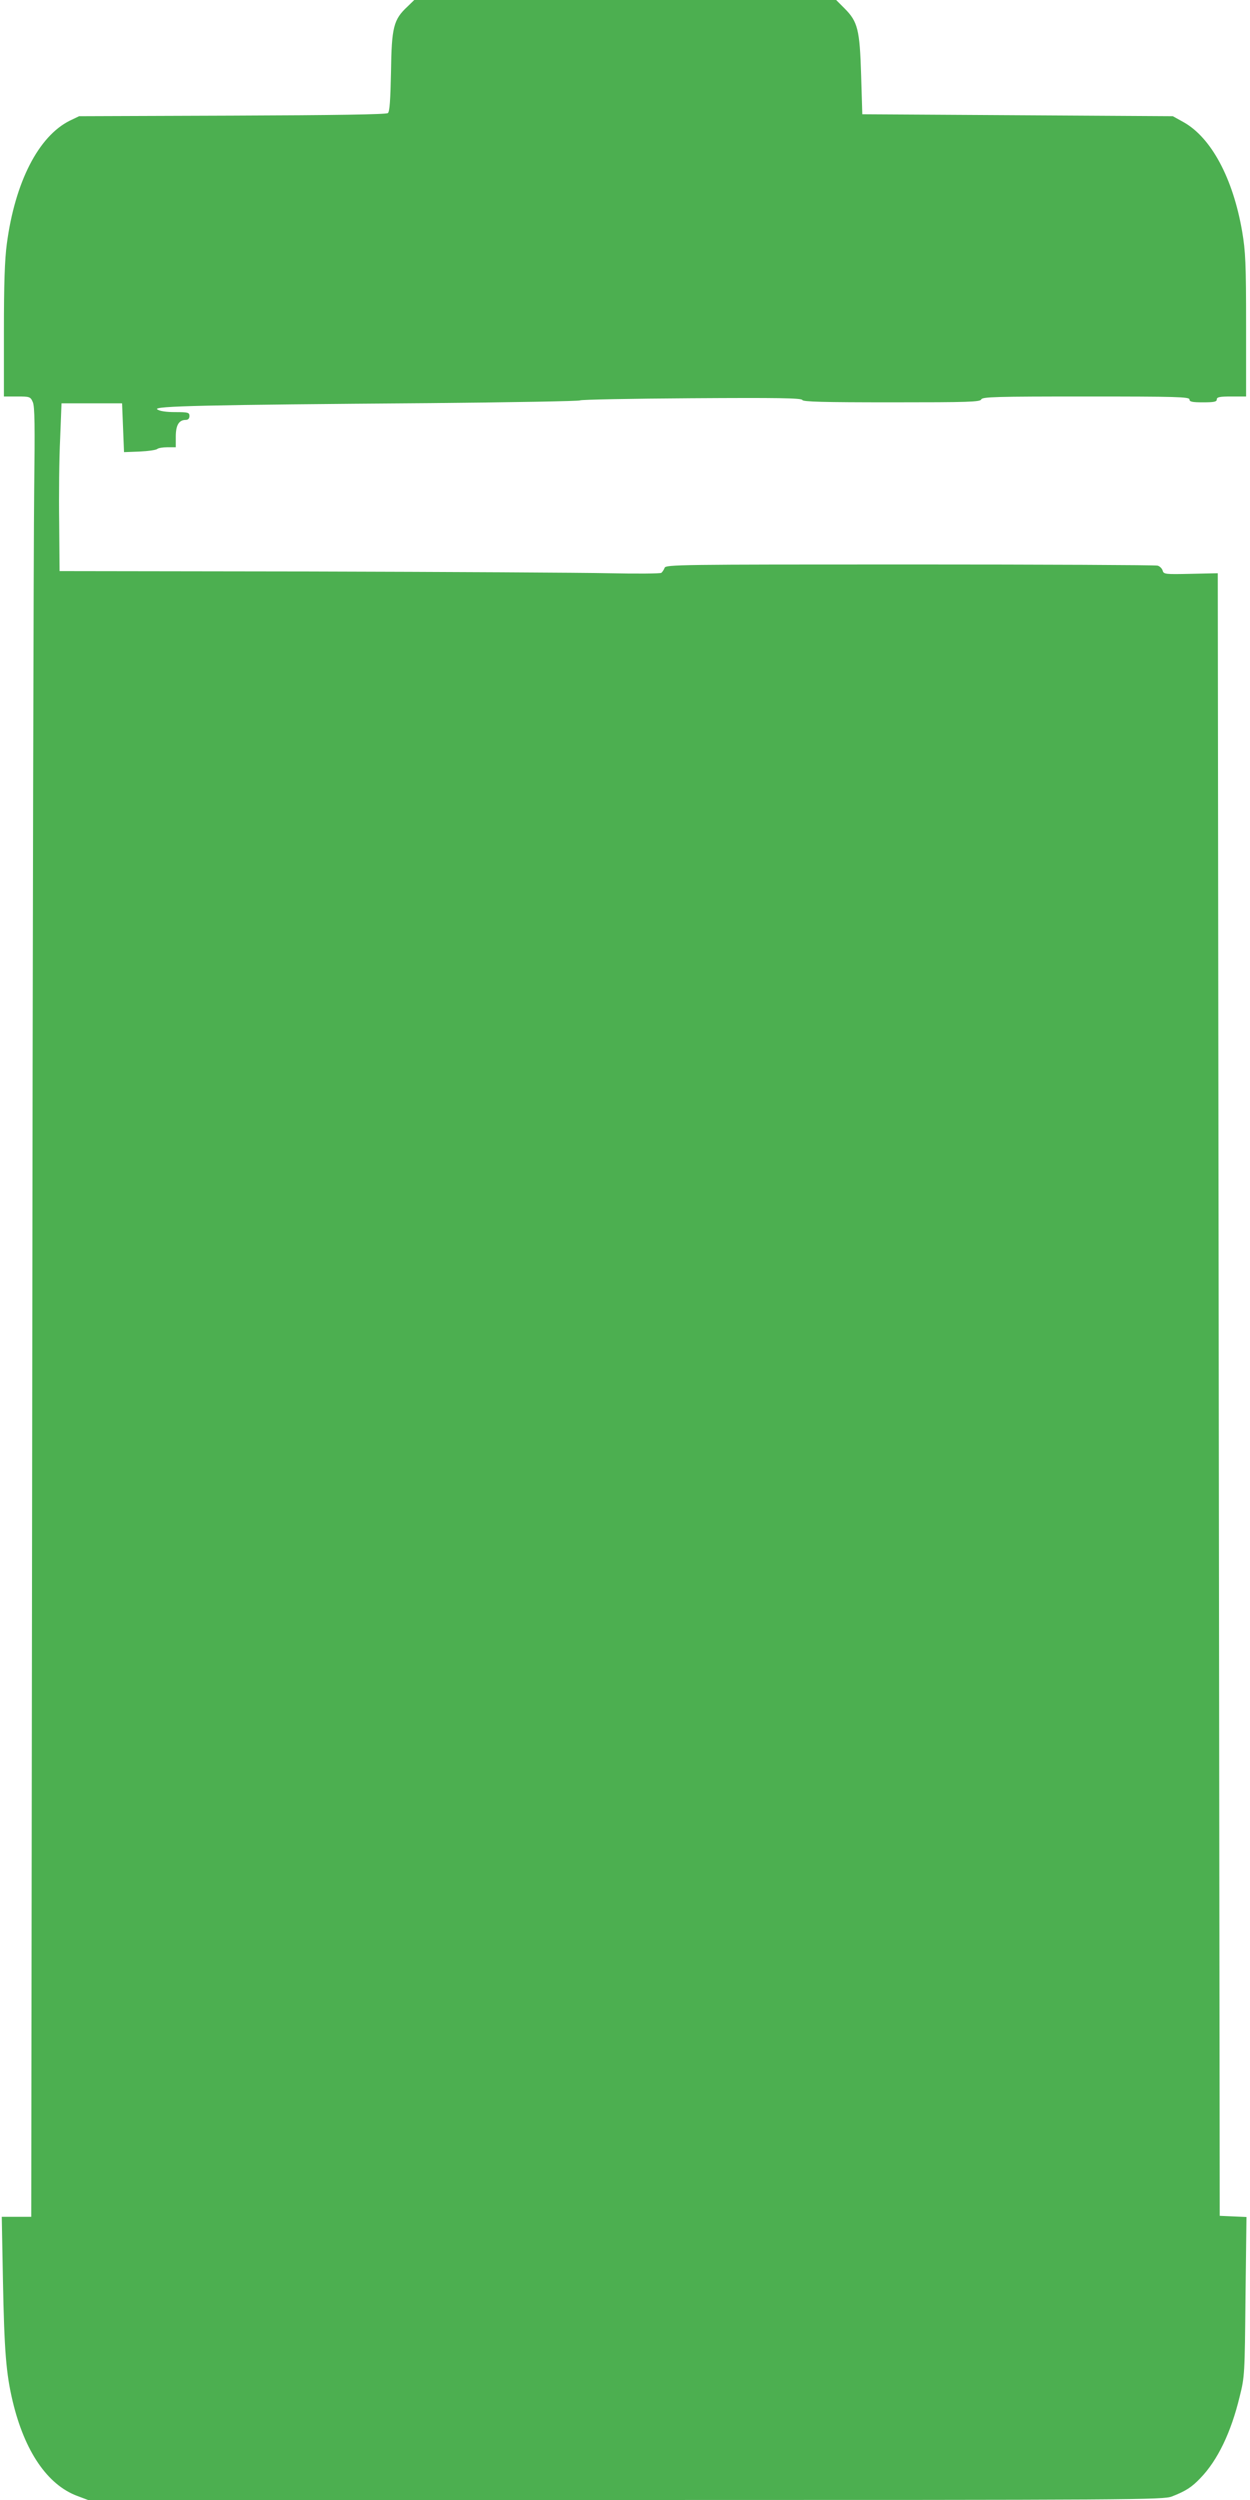
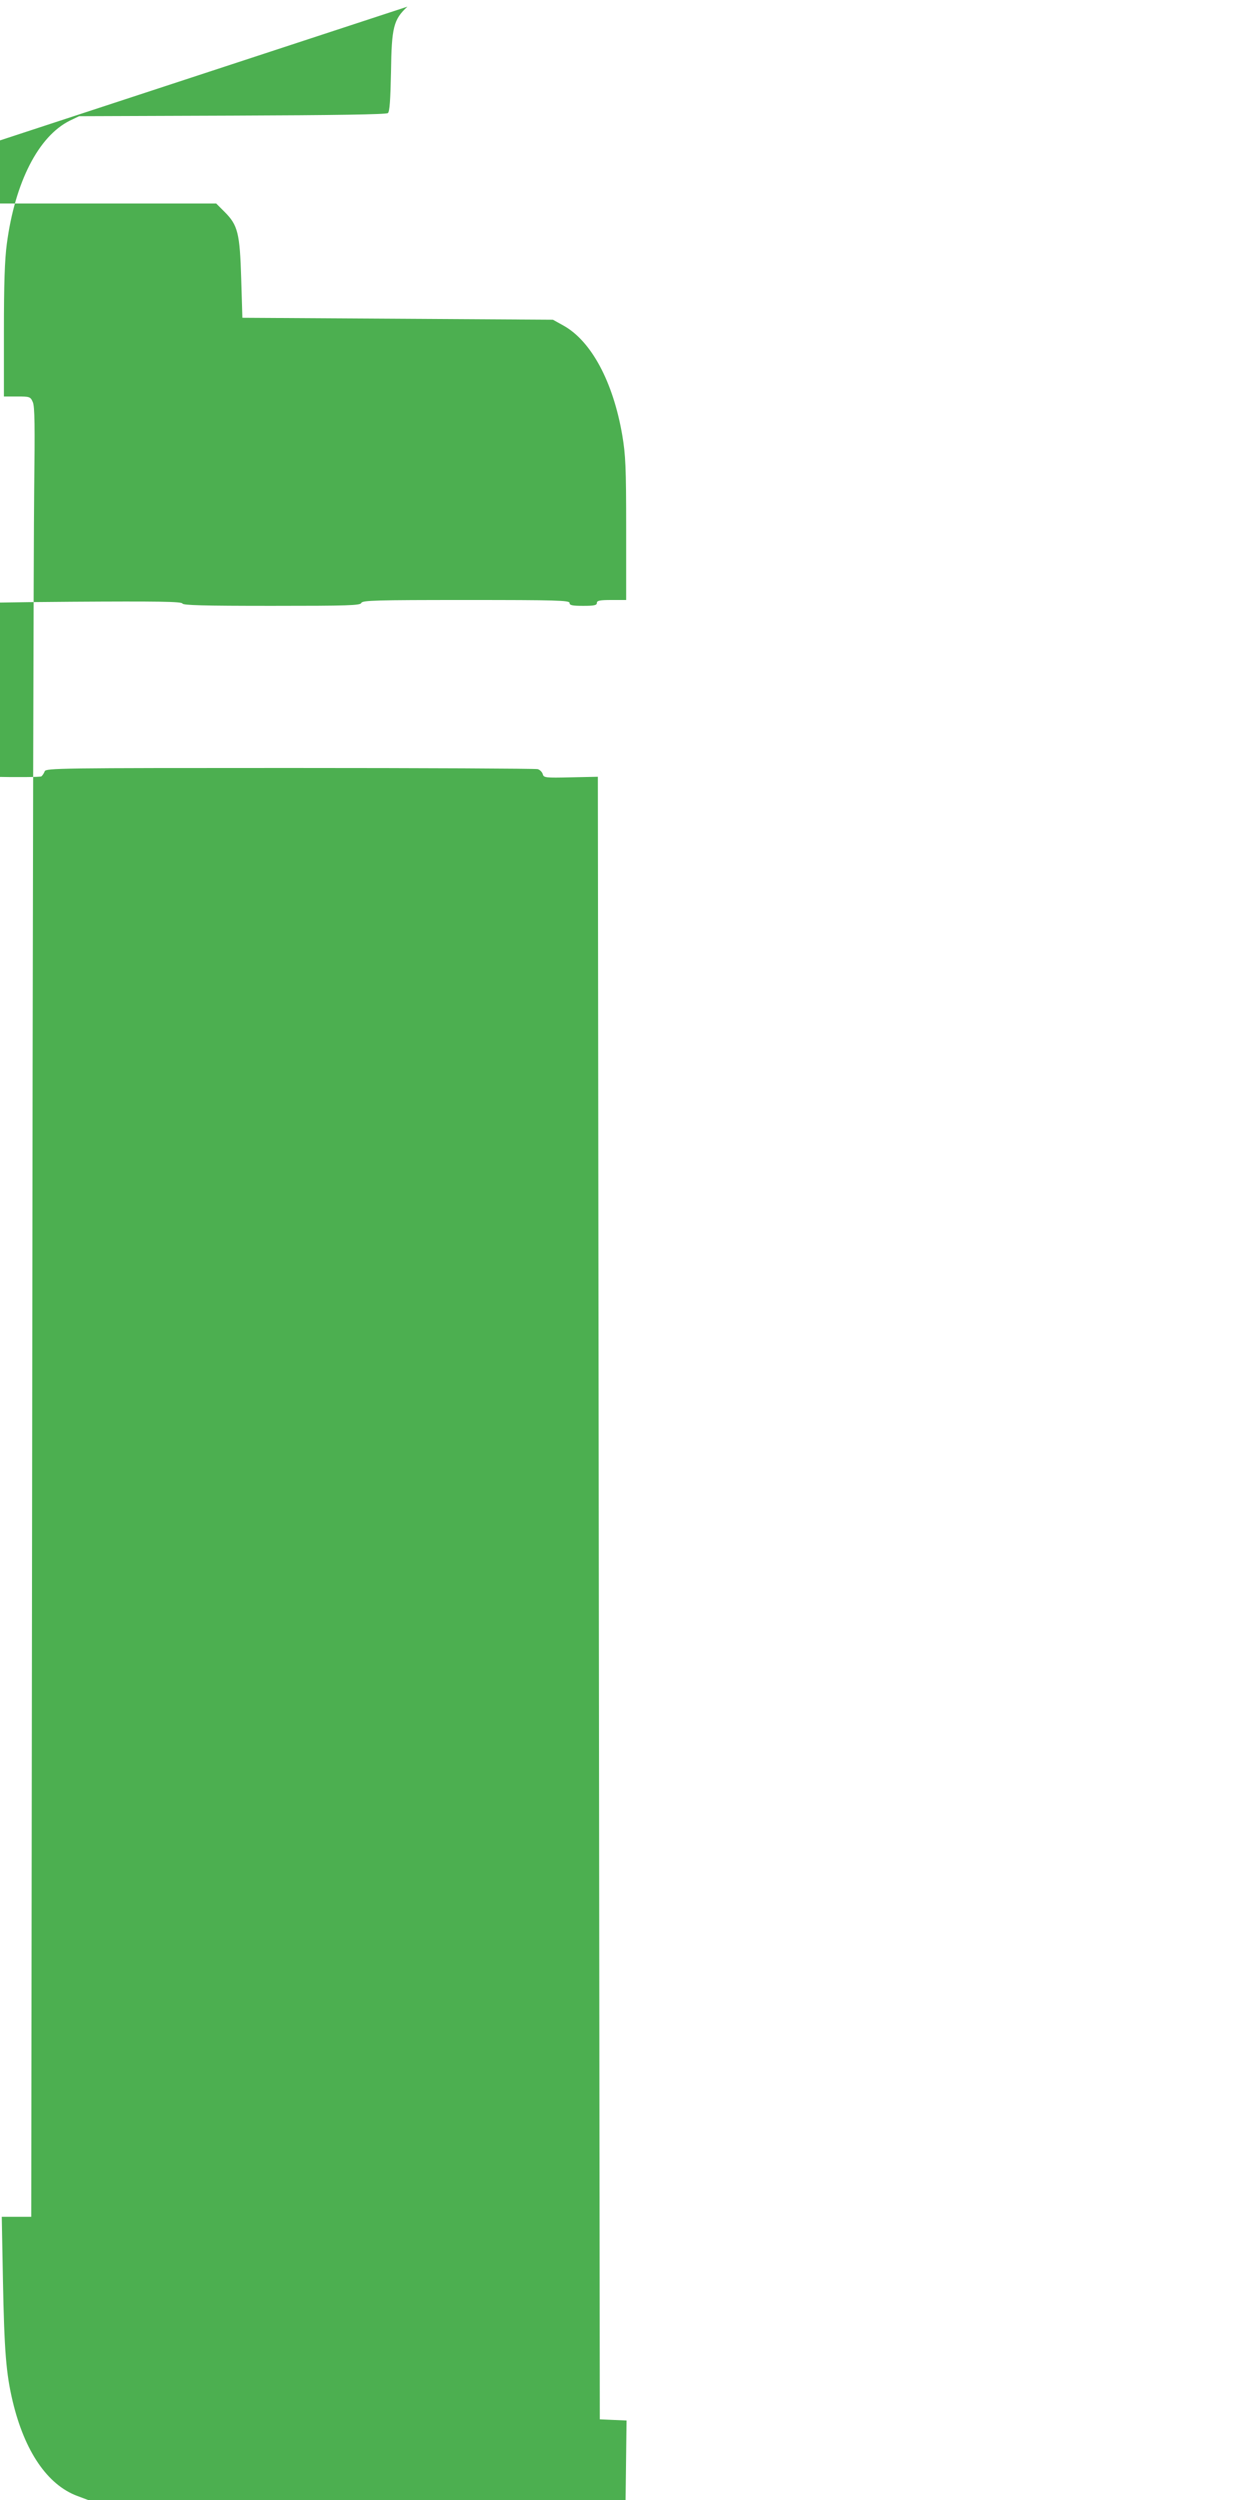
<svg xmlns="http://www.w3.org/2000/svg" version="1.0" width="640pt" height="1280pt" viewBox="0 0 640 1280" preserveAspectRatio="xMidYMid meet">
  <g transform="translate(0,1280) scale(0.1,-0.1)" fill="#4caf50" stroke="none">
-     <path d="M2086 12766 c-71 -66 -81 -105 -84 -333 -3 -146 -7 -205 -16 -212 -8 -7 -273 -11 -797 -13 l-784 -3 -48 -23 c-160 -80 -280 -314 -322 -630 -11 -81 -15 -208 -15 -448 l0 -334 68 0 c64 0 68 -1 80 -29 10 -22 11 -122 7 -452 -3 -233 -8 -2317 -10 -4632 l-5 -4207 -75 0 -76 0 6 -322 c7 -366 16 -480 50 -623 61 -256 178 -427 330 -484 l56 -21 2752 0 c2611 0 2754 1 2797 18 72 28 102 48 146 94 88 91 157 234 201 417 26 103 26 117 30 513 l5 407 -69 3 -68 3 -5 4205 -5 4205 -138 -3 c-131 -3 -139 -2 -144 16 -3 11 -15 23 -26 26 -12 3 -584 6 -1270 6 -1179 0 -1248 -1 -1254 -17 -4 -10 -11 -21 -17 -26 -6 -4 -126 -5 -266 -2 -140 3 -831 7 -1535 9 l-1280 2 -2 250 c-2 137 0 330 5 429 l7 180 155 0 155 0 5 -125 5 -125 80 3 c44 2 84 8 90 13 5 5 28 9 52 9 l43 0 0 54 c0 59 16 86 51 86 12 0 19 7 19 20 0 18 -7 20 -73 20 -46 0 -80 5 -92 14 -23 17 241 23 1400 32 418 4 762 10 765 14 3 4 259 9 569 11 442 3 565 1 569 -9 3 -9 105 -12 457 -12 393 0 454 2 459 15 5 13 74 15 536 15 464 0 530 -2 530 -15 0 -12 14 -15 70 -15 56 0 70 3 70 15 0 12 15 15 75 15 l75 0 0 364 c0 318 -3 379 -20 480 -47 274 -159 482 -301 561 l-54 30 -795 5 -795 5 -6 200 c-7 233 -17 274 -85 342 l-43 43 -1080 0 -1080 0 -35 -34z" />
+     <path d="M2086 12766 c-71 -66 -81 -105 -84 -333 -3 -146 -7 -205 -16 -212 -8 -7 -273 -11 -797 -13 l-784 -3 -48 -23 c-160 -80 -280 -314 -322 -630 -11 -81 -15 -208 -15 -448 l0 -334 68 0 c64 0 68 -1 80 -29 10 -22 11 -122 7 -452 -3 -233 -8 -2317 -10 -4632 l-5 -4207 -75 0 -76 0 6 -322 c7 -366 16 -480 50 -623 61 -256 178 -427 330 -484 l56 -21 2752 0 l5 407 -69 3 -68 3 -5 4205 -5 4205 -138 -3 c-131 -3 -139 -2 -144 16 -3 11 -15 23 -26 26 -12 3 -584 6 -1270 6 -1179 0 -1248 -1 -1254 -17 -4 -10 -11 -21 -17 -26 -6 -4 -126 -5 -266 -2 -140 3 -831 7 -1535 9 l-1280 2 -2 250 c-2 137 0 330 5 429 l7 180 155 0 155 0 5 -125 5 -125 80 3 c44 2 84 8 90 13 5 5 28 9 52 9 l43 0 0 54 c0 59 16 86 51 86 12 0 19 7 19 20 0 18 -7 20 -73 20 -46 0 -80 5 -92 14 -23 17 241 23 1400 32 418 4 762 10 765 14 3 4 259 9 569 11 442 3 565 1 569 -9 3 -9 105 -12 457 -12 393 0 454 2 459 15 5 13 74 15 536 15 464 0 530 -2 530 -15 0 -12 14 -15 70 -15 56 0 70 3 70 15 0 12 15 15 75 15 l75 0 0 364 c0 318 -3 379 -20 480 -47 274 -159 482 -301 561 l-54 30 -795 5 -795 5 -6 200 c-7 233 -17 274 -85 342 l-43 43 -1080 0 -1080 0 -35 -34z" />
  </g>
</svg>